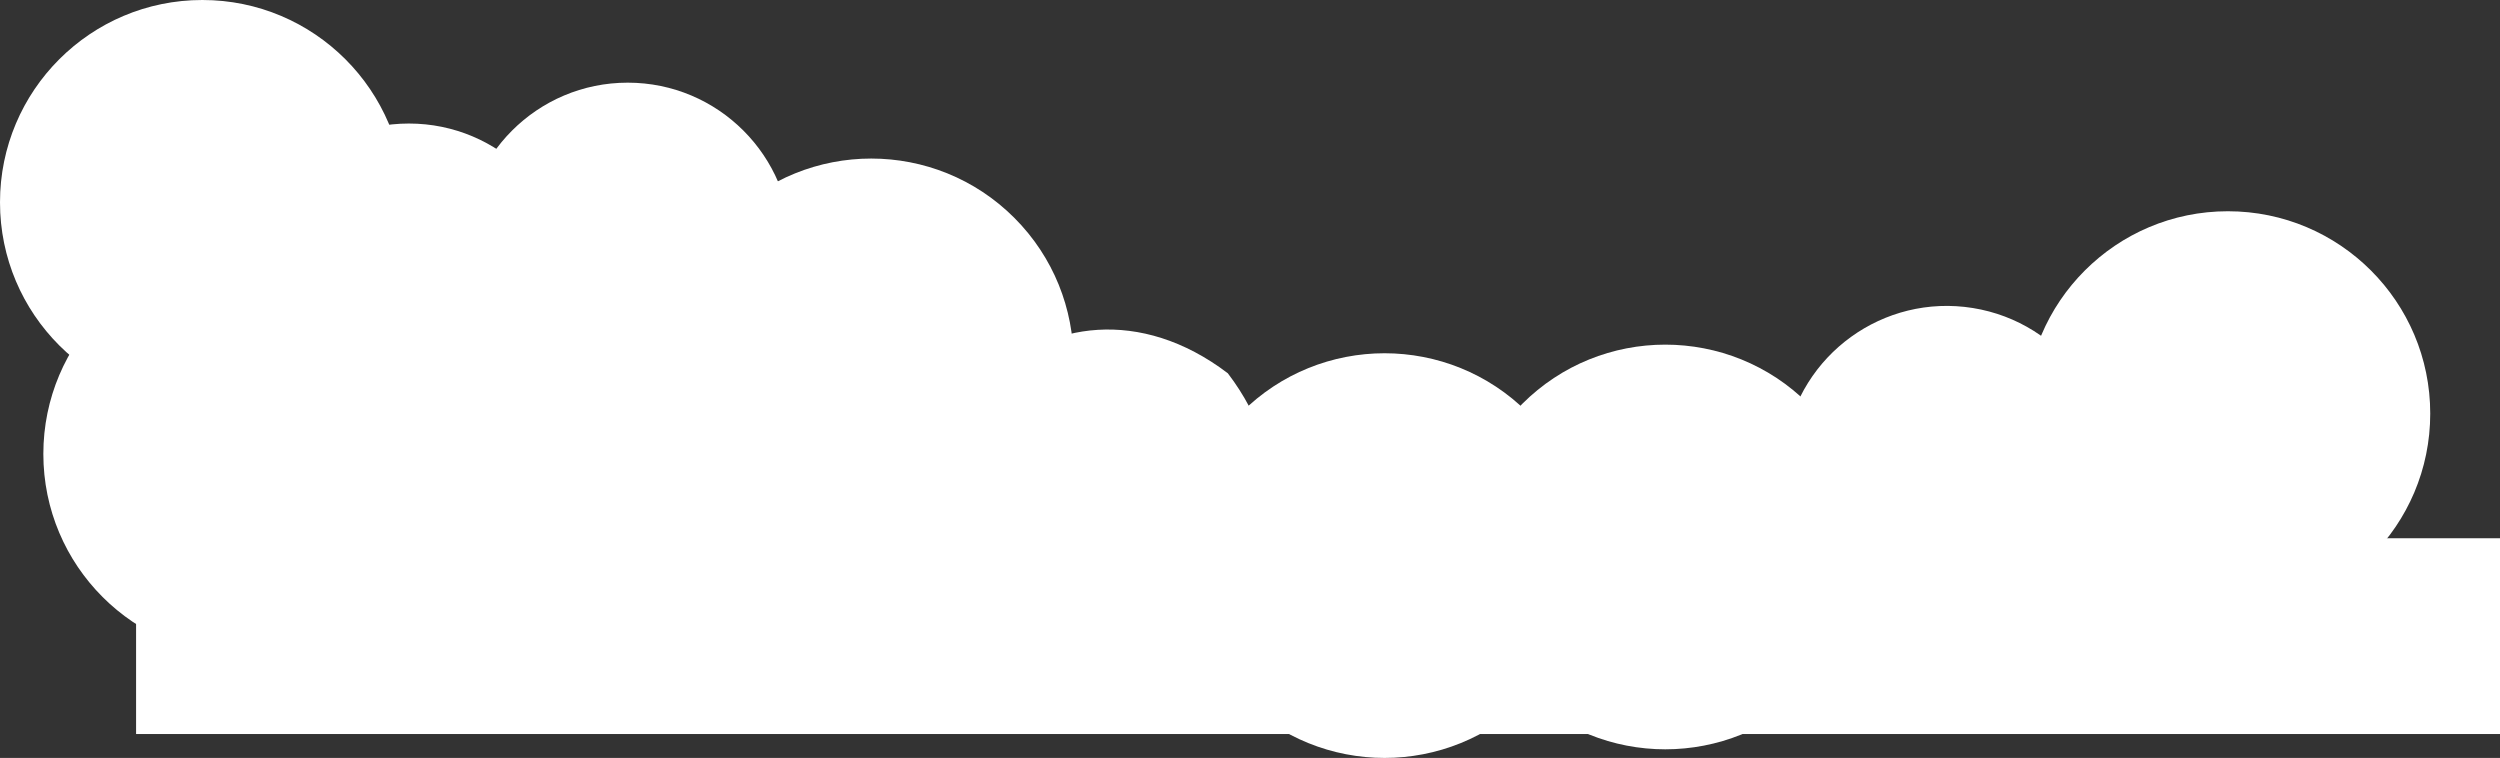
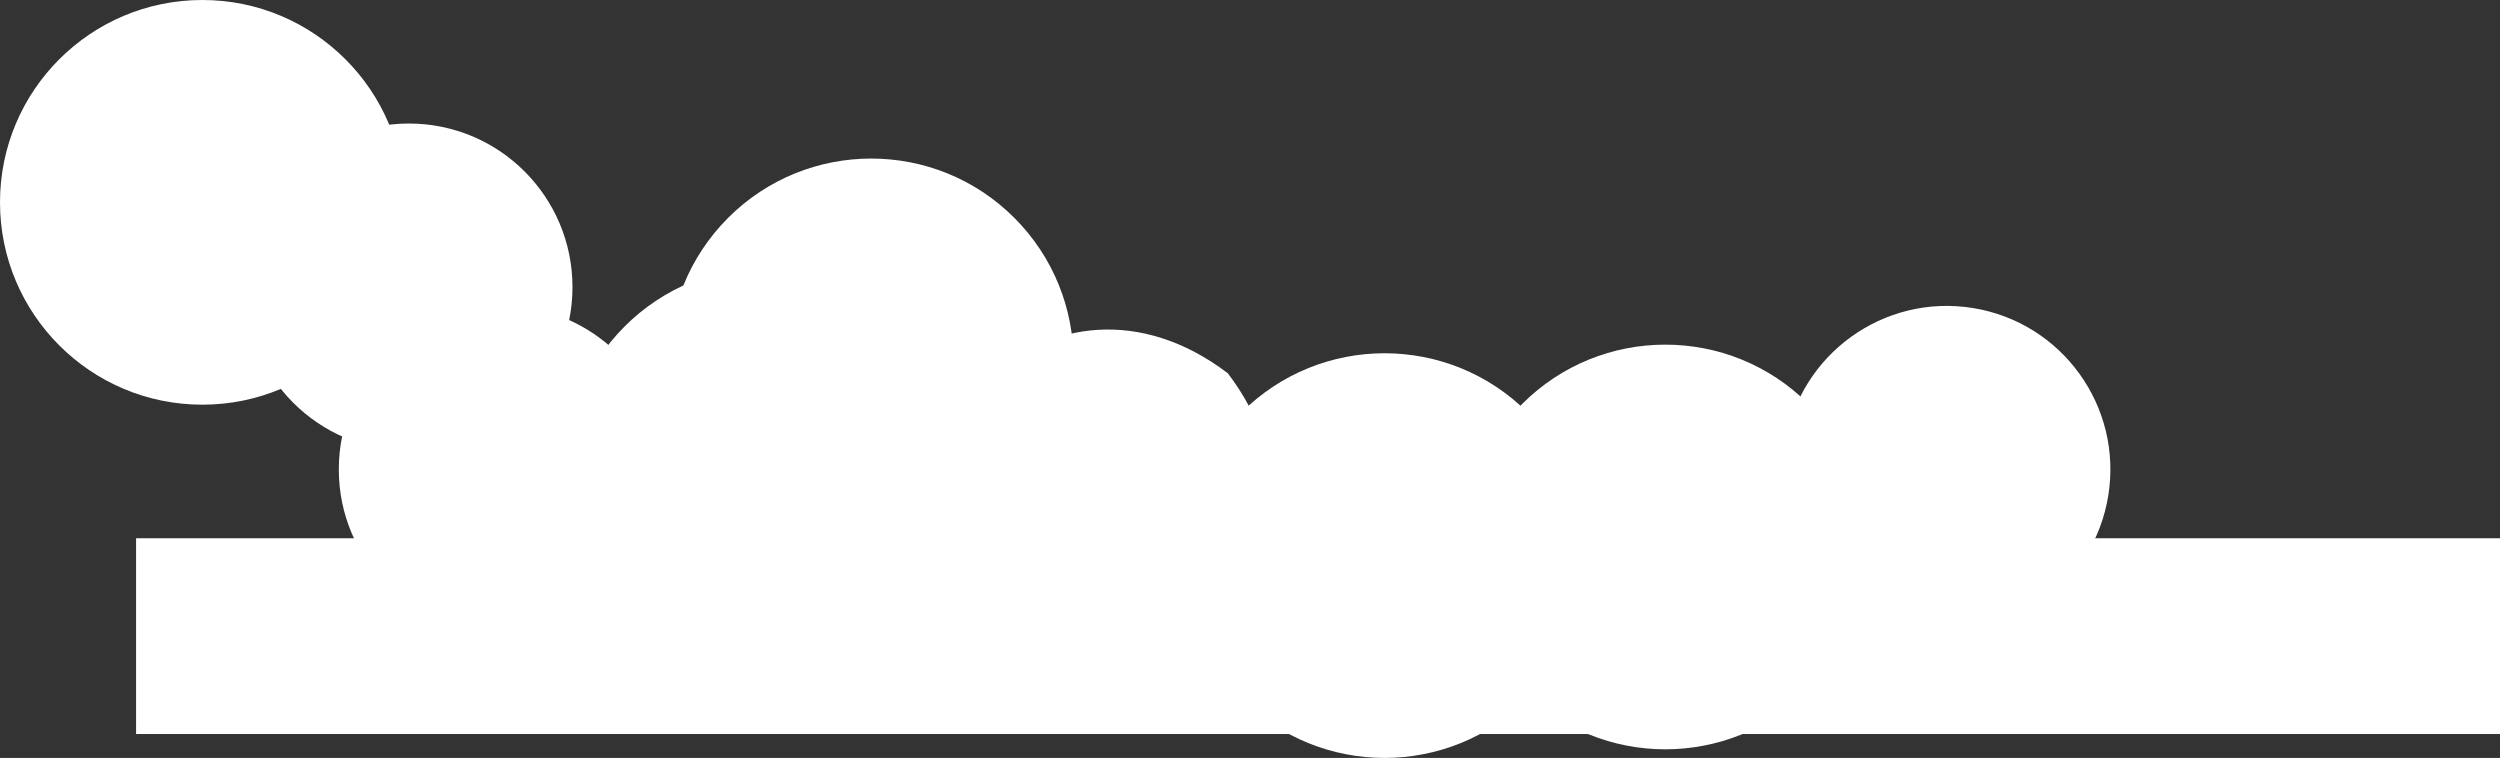
<svg xmlns="http://www.w3.org/2000/svg" viewBox="0 0 726.75 220.33">
  <rect x="0" y="0" width="726.75" height="220.33" fill="#333333" stroke="none" />
  <defs>
    <style>.cls-1{fill:#fff;}</style>
  </defs>
  <g id="Слой_2" data-name="Слой 2">
    <g id="Слой_1-2" data-name="Слой 1">
      <g id="Слой_2-2" data-name="Слой 2">
        <g id="OBJECTS">
          <circle class="cls-1" cx="402.49" cy="161.51" r="58.82" transform="translate(3.68 331.91) rotate(-45)" />
          <circle class="cls-1" cx="223.19" cy="136.48" r="58.82" transform="translate(-31.14 197.79) rotate(-45)" />
          <circle class="cls-1" cx="253.26" cy="104.91" r="58.82" transform="translate(0 209.81) rotate(-45)" />
          <circle class="cls-1" cx="484.1" cy="159.01" r="58.82" transform="translate(29.35 388.88) rotate(-45)" />
-           <circle class="cls-1" cx="647.65" cy="120.23" r="58.82" />
-           <circle class="cls-1" cx="71.42" cy="131.96" r="58.82" />
          <circle class="cls-1" cx="58.82" cy="58.82" r="58.82" />
          <circle class="cls-1" cx="565.93" cy="136.48" r="47.55" transform="translate(341.2 673.51) rotate(-80.85)" />
          <circle class="cls-1" cx="146.04" cy="136.47" r="47.55" />
-           <circle class="cls-1" cx="182.48" cy="71.58" r="47.55" />
          <circle class="cls-1" cx="118.87" cy="83.46" r="47.55" />
          <path class="cls-1" d="M356.93,108.51c38.76,50.9-18.77,108.43-69.67,69.67C248.5,127.28,306,69.75,356.93,108.51Z" />
          <rect class="cls-1" x="39.56" y="156.47" width="687.19" height="56.91" />
        </g>
      </g>
    </g>
  </g>
</svg>